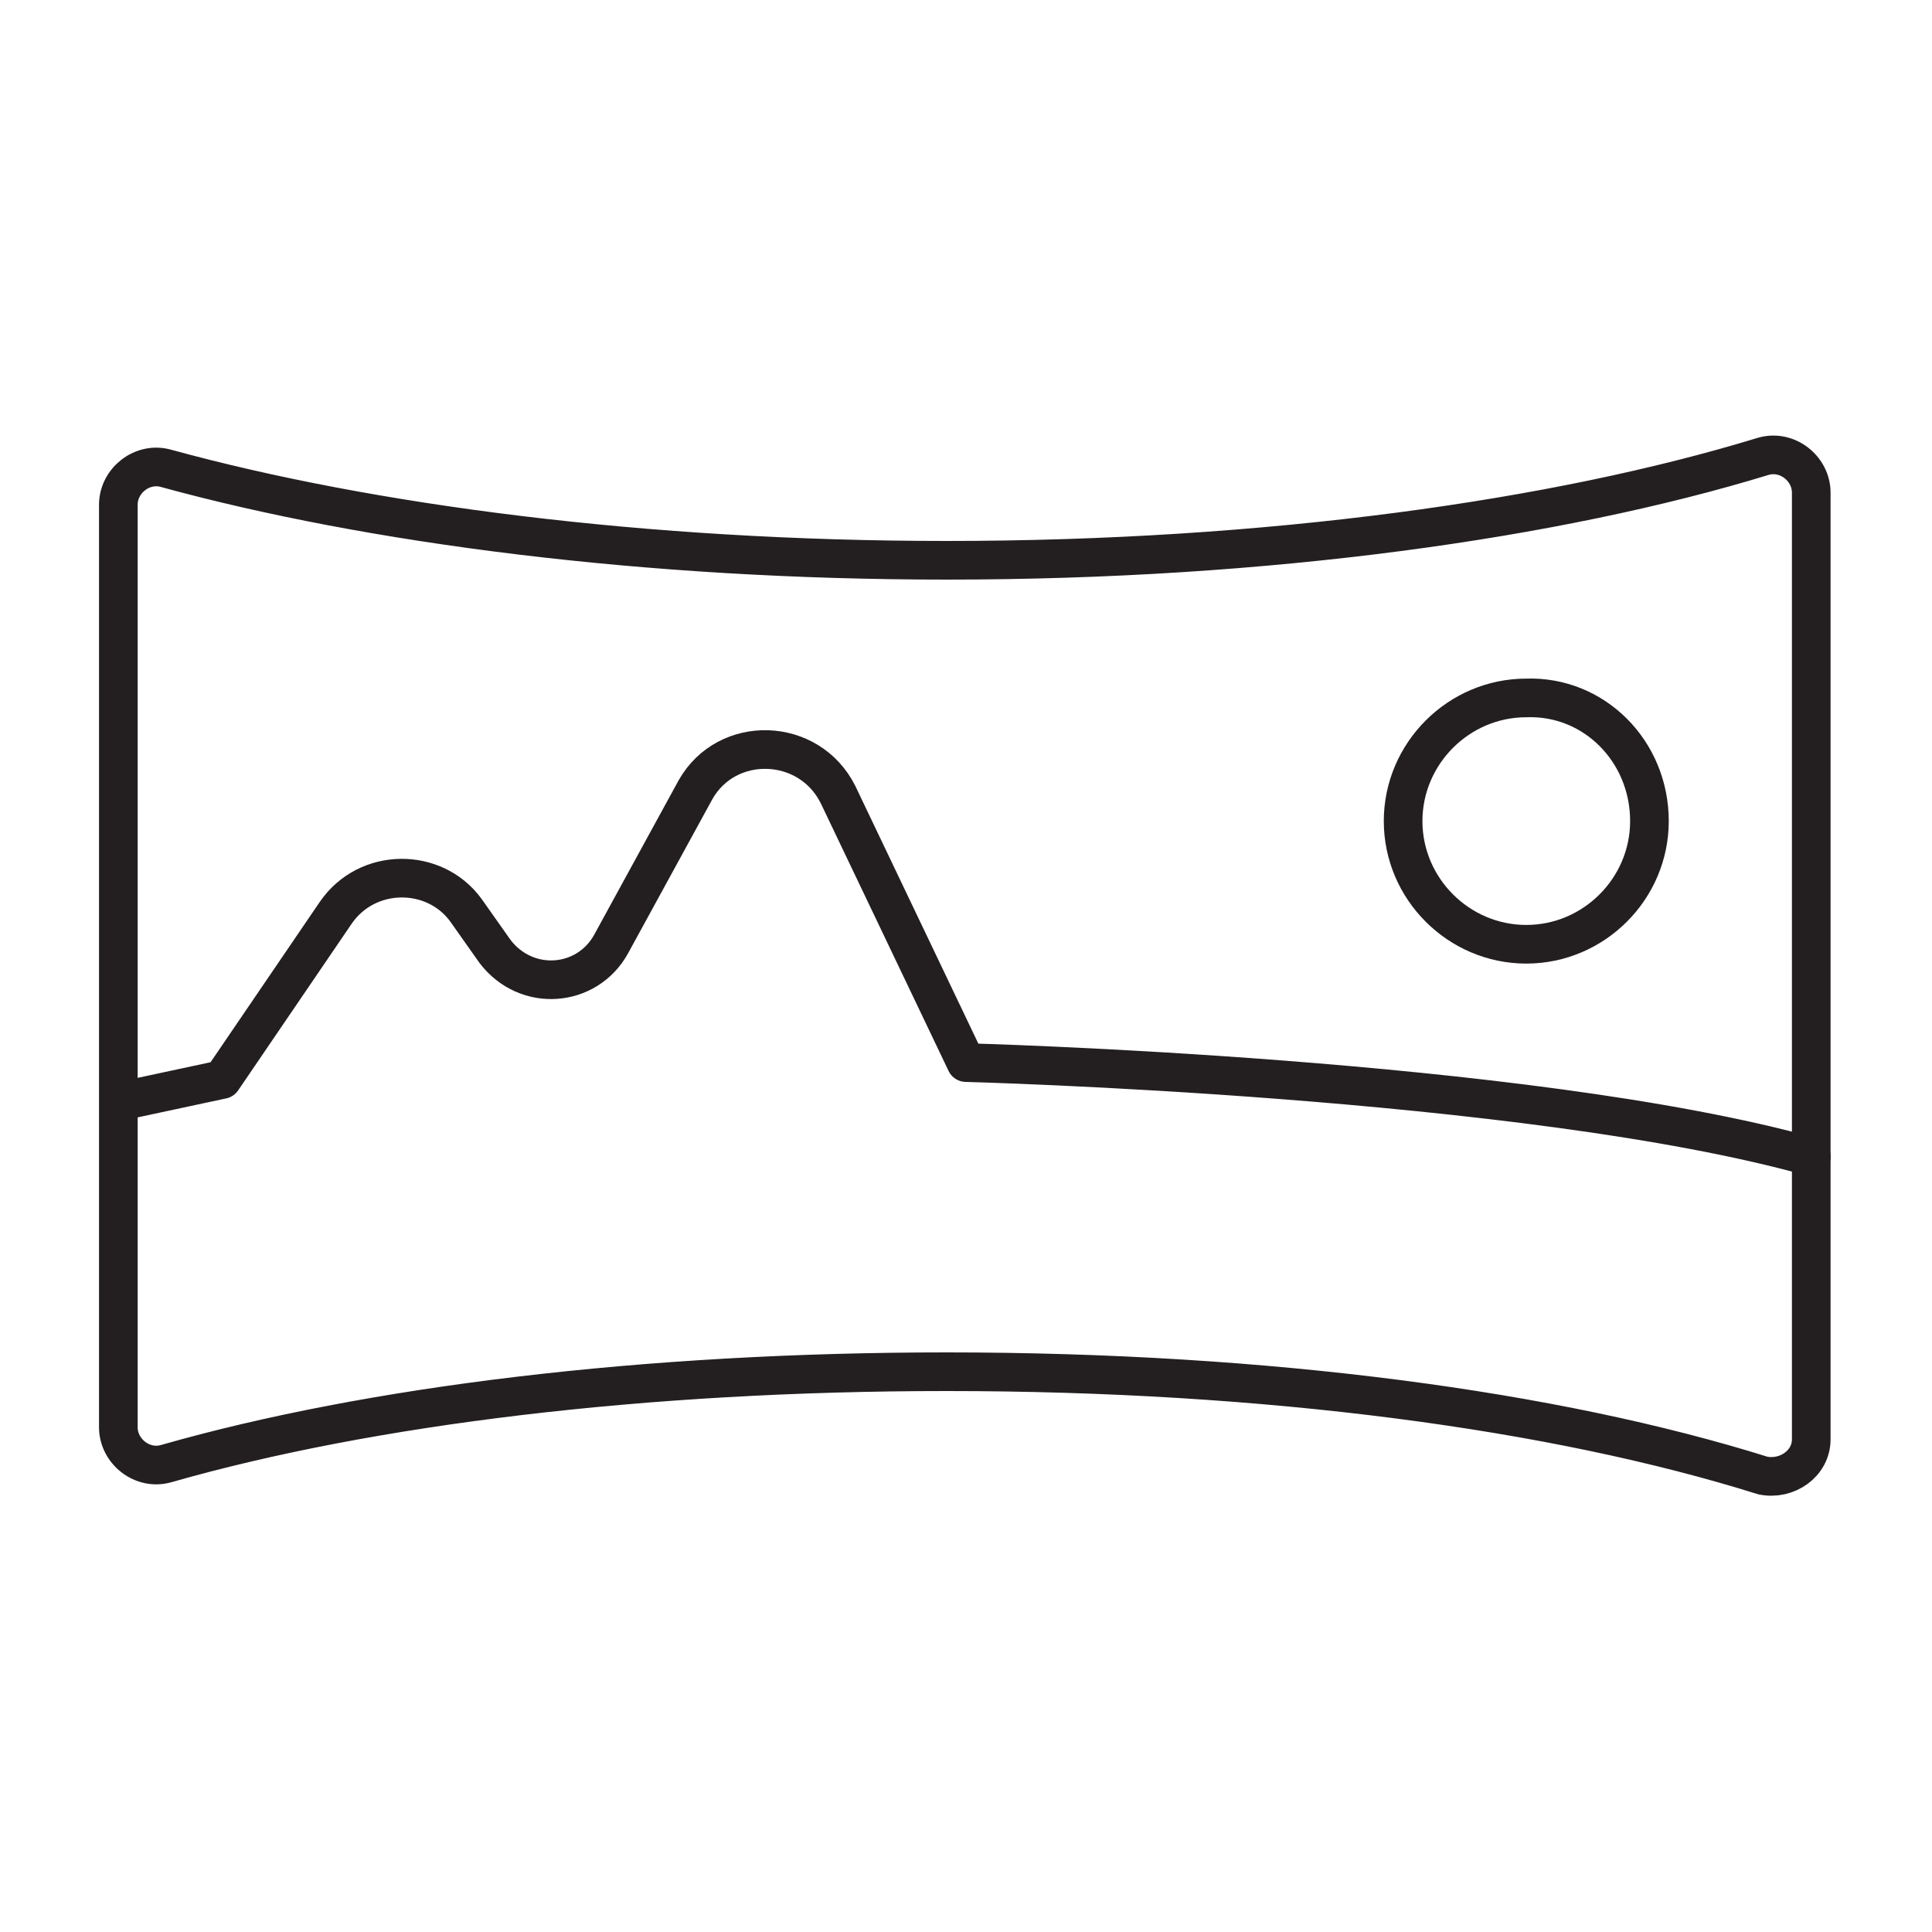
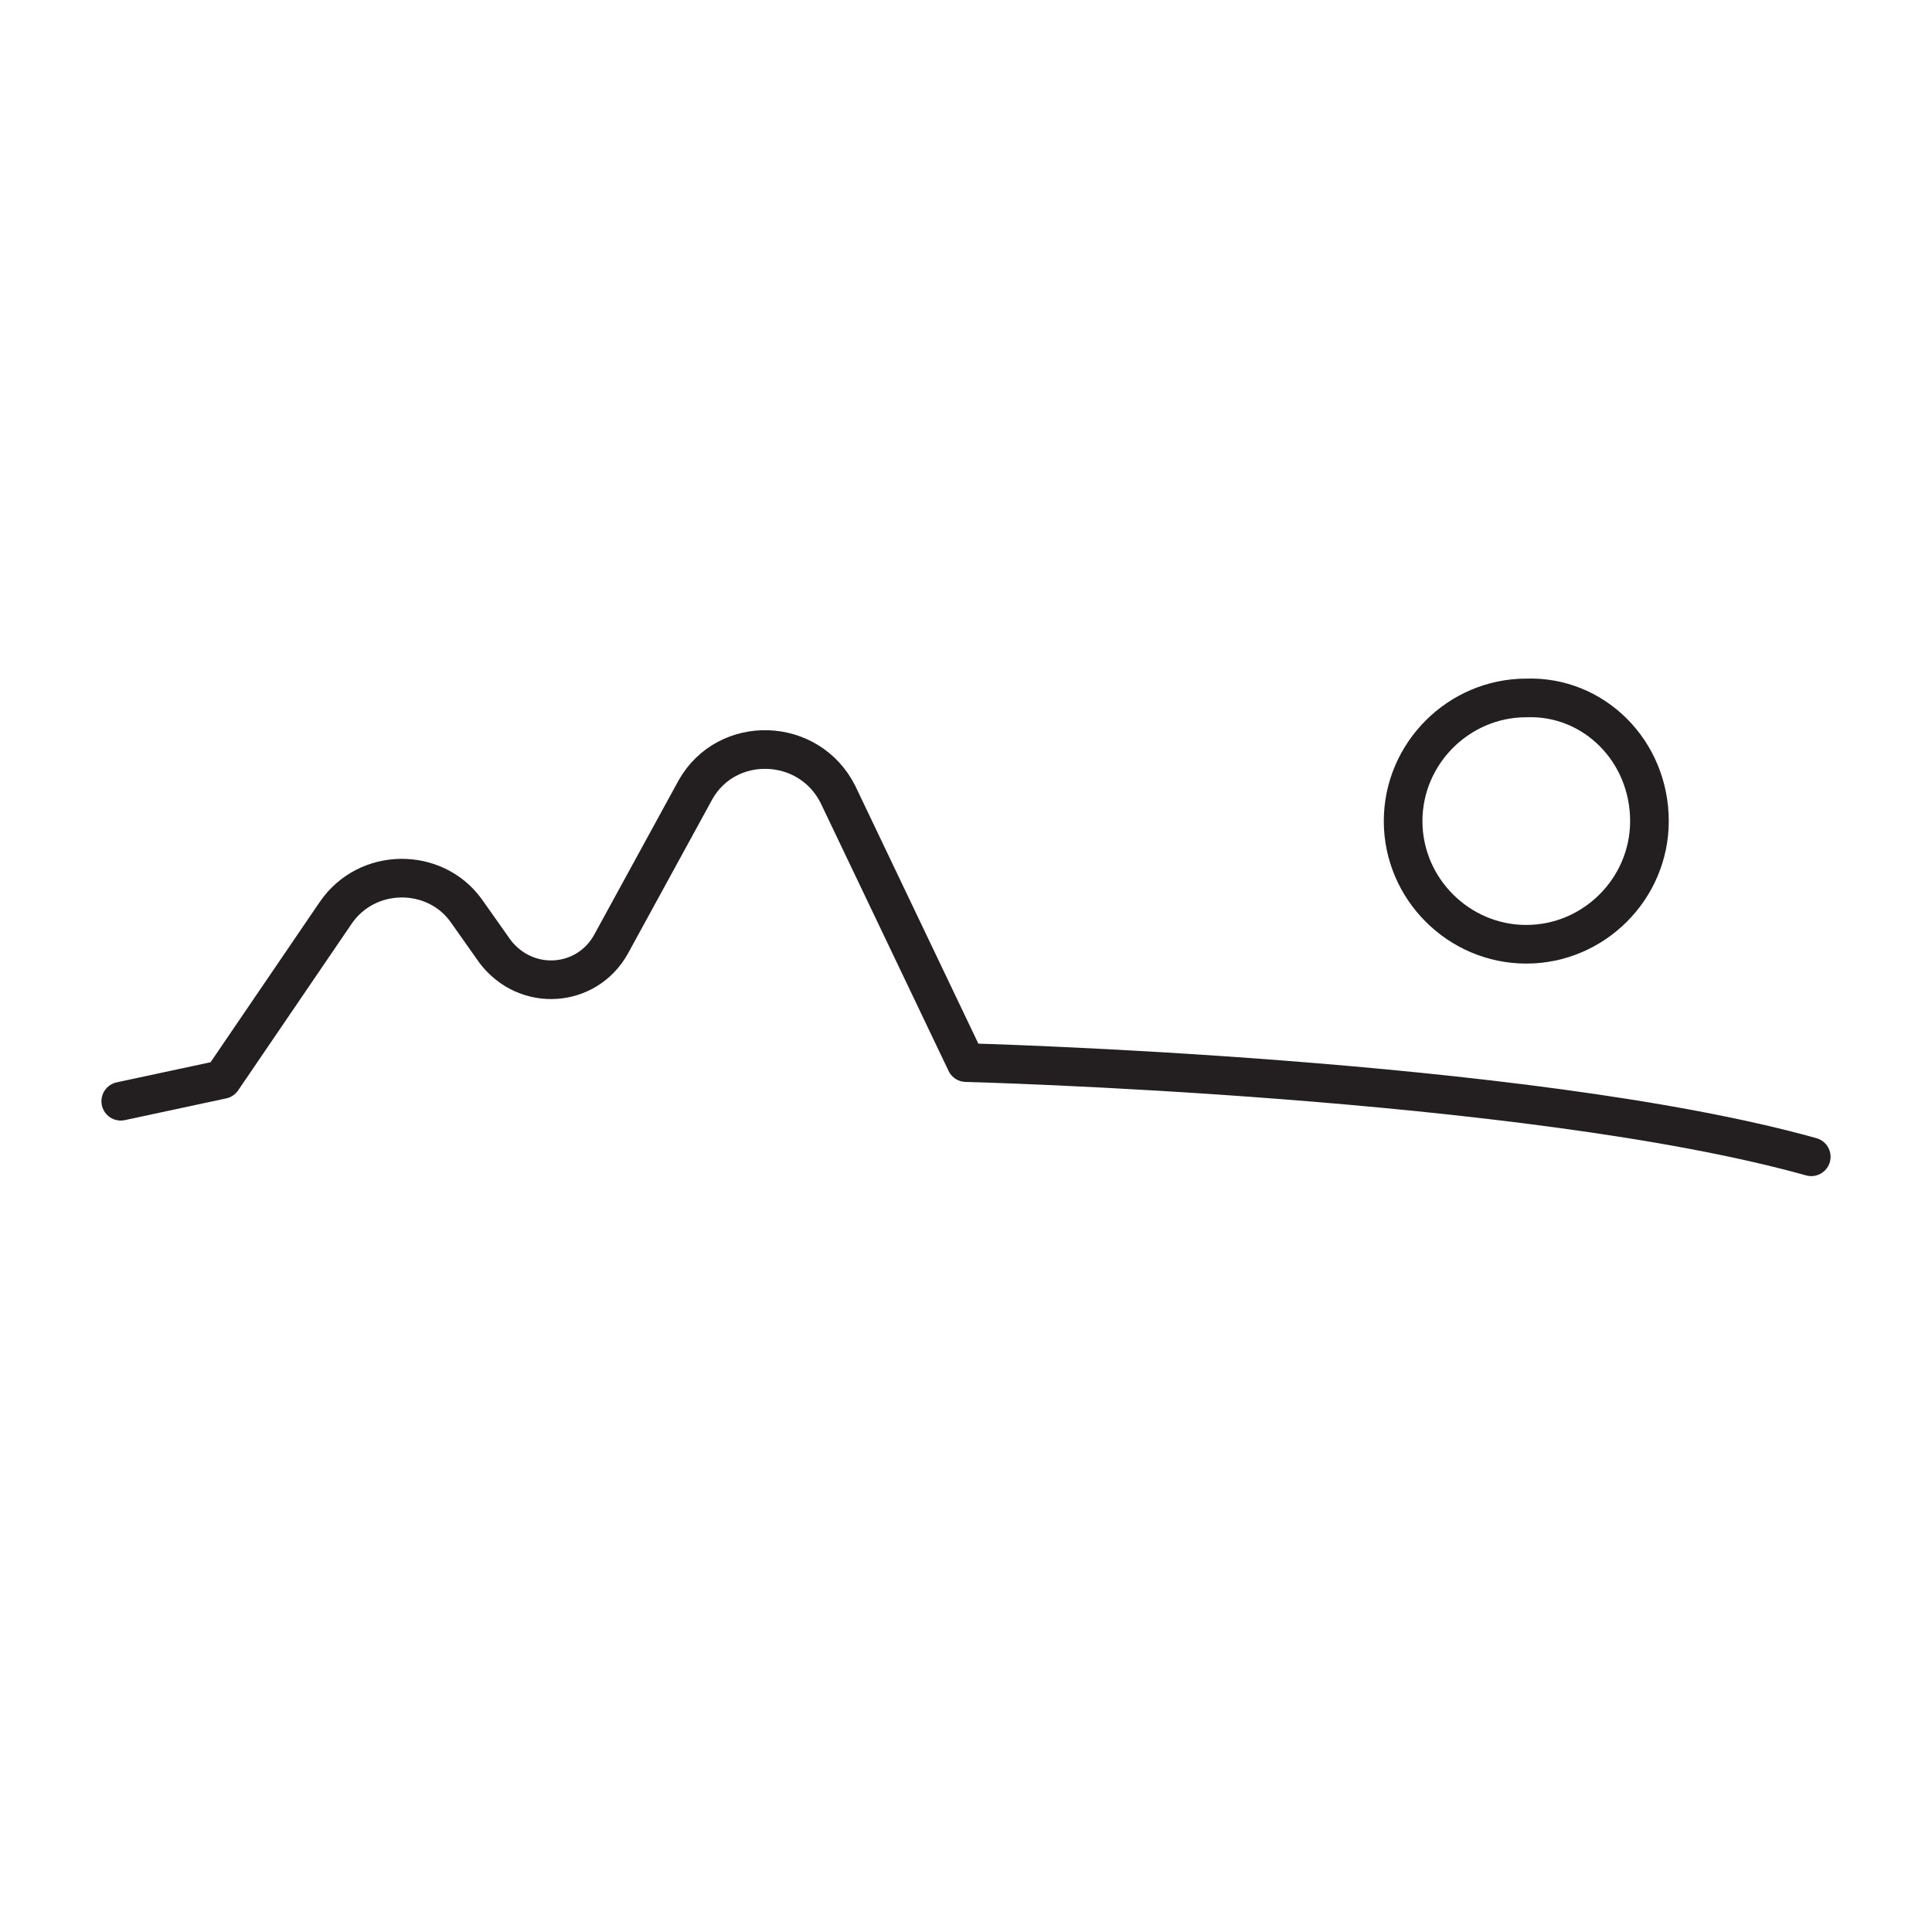
<svg xmlns="http://www.w3.org/2000/svg" id="Vrstva_1" x="0px" y="0px" viewBox="0 0 80 80" style="enable-background:new 0 0 80 80;" xml:space="preserve">
  <style type="text/css"> .st0{fill:none;stroke:#231F20;stroke-width:1.6;stroke-linecap:round;stroke-linejoin:round;stroke-miterlimit:10;} </style>
  <g>
    <g>
-       <path class="st0" d="M75,59.6V20.4c0-1-1-1.8-2-1.5c-8.5,2.6-20.5,4.3-33.8,4.3c-12.5,0-23.9-1.5-32.3-3.8c-1-0.3-2,0.5-2,1.5 v38.2c0,1,1,1.8,2,1.5c8.4-2.4,19.8-3.8,32.3-3.8c13.3,0,25.2,1.6,33.8,4.3C74,61.3,75,60.6,75,59.6z" />
-     </g>
+       </g>
    <path class="st0" d="M75,47.9C63.2,44.6,40,44,40,44l-5.3-11.1c-1.2-2.4-4.6-2.5-5.9-0.2l-3.5,6.4c-1,1.8-3.5,2-4.8,0.3l-1.2-1.7 c-1.3-1.8-4.1-1.8-5.4,0.1l-4.7,6.9L5,45.6" />
    <path class="st0" d="M68.3,34c0,2.8-2.3,5.1-5.1,5.1c-2.8,0-5.1-2.3-5.1-5.1c0-2.8,2.3-5.1,5.1-5.1C66,28.8,68.3,31.1,68.3,34z" />
  </g>
</svg>